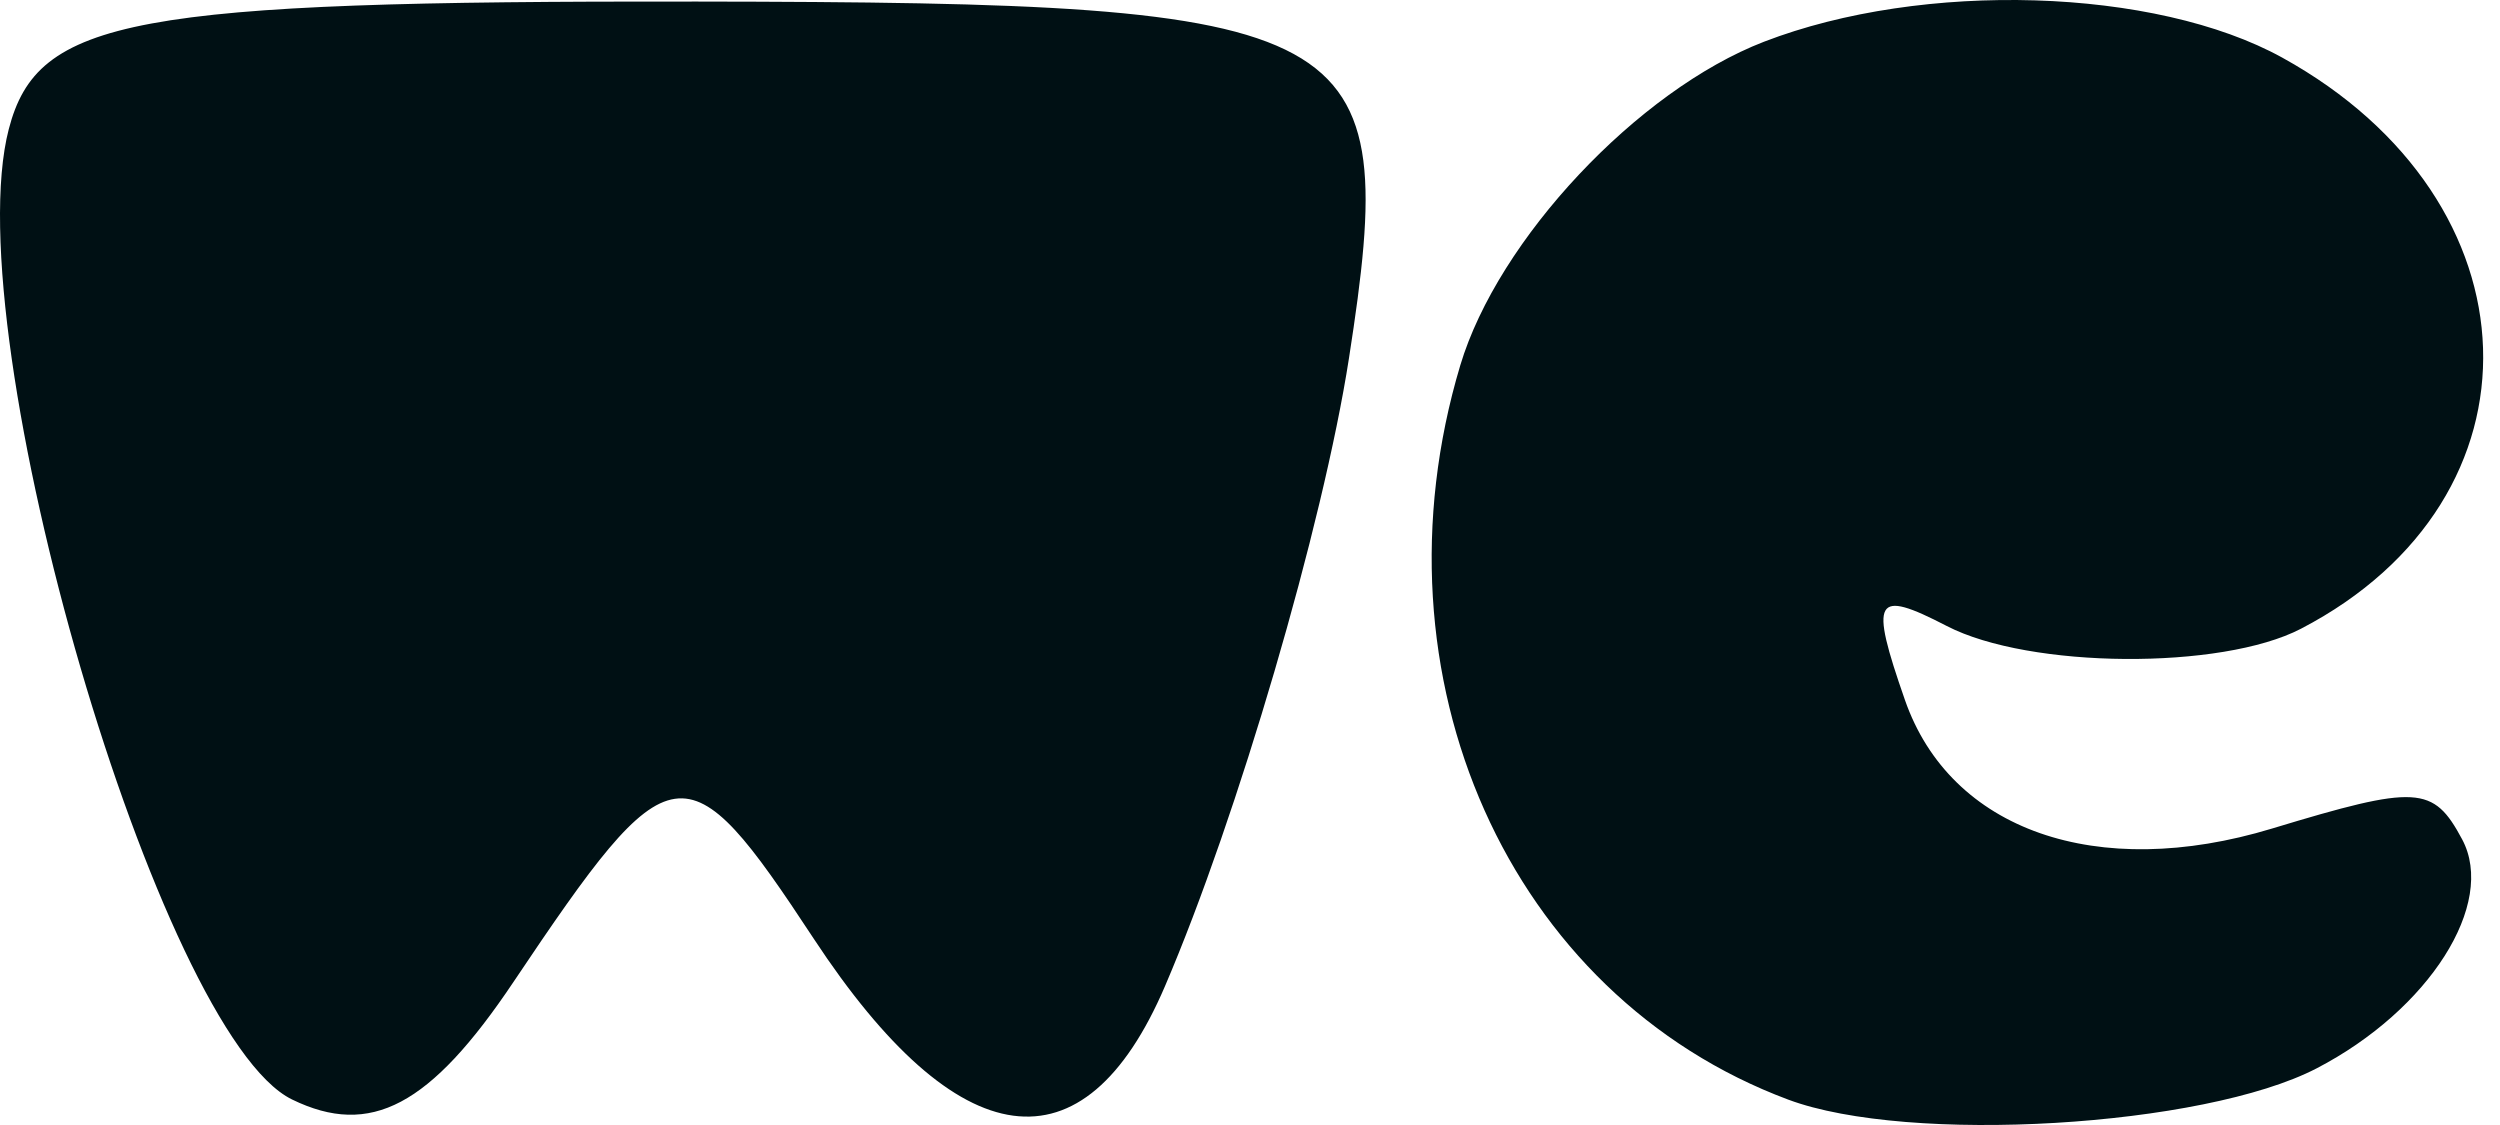
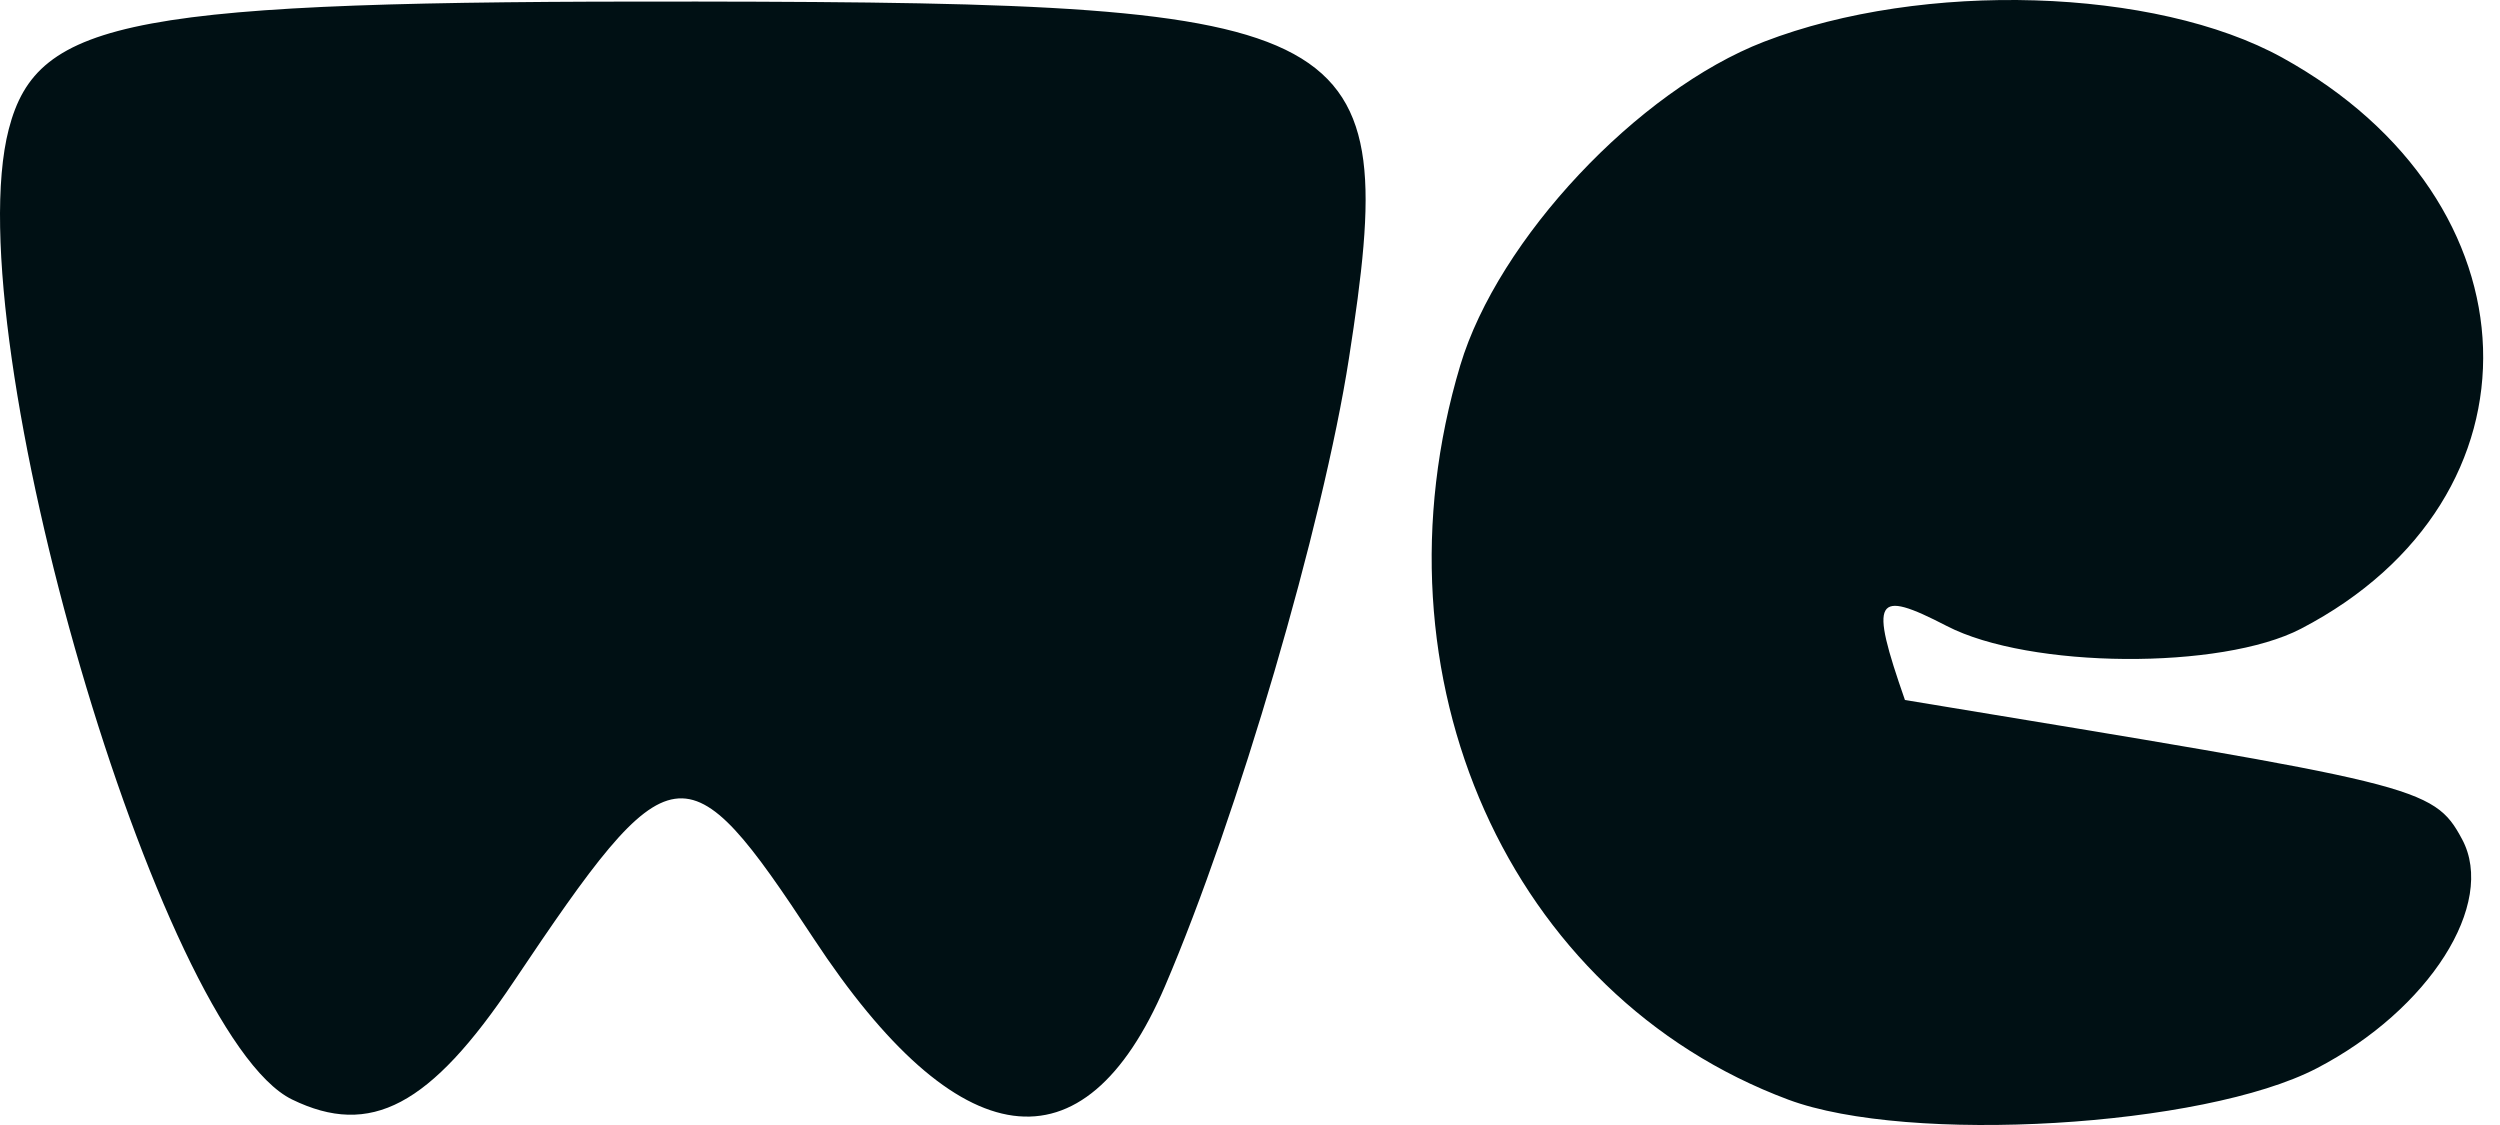
<svg xmlns="http://www.w3.org/2000/svg" width="80" height="36" viewBox="0 0 80 36" fill="none">
-   <path d="M9.345 35.183C5.094 33.111 -1.434 10.748 0.281 4.132C1.2 0.585 4.213 0.026 22.291 0.05C43.731 0.079 44.842 0.687 43.167 11.463C42.336 16.809 39.602 26.14 37.279 31.559C34.687 37.607 30.662 37.063 26.041 30.04C21.939 23.805 21.496 23.869 16.425 31.432C13.769 35.394 11.856 36.407 9.345 35.183ZM57.224 35.188C48.287 31.851 43.739 21.668 46.729 11.69C47.937 7.659 52.41 2.894 56.449 1.335C61.536 -0.628 68.969 -0.4 73.034 1.845C81.343 6.431 81.654 15.945 73.632 20.119C71.081 21.447 64.942 21.4 62.299 20.033C59.983 18.835 59.817 19.128 60.958 22.4C62.413 26.573 67.1 28.214 72.707 26.513C77.347 25.106 77.866 25.135 78.788 26.858C79.892 28.92 77.734 32.316 74.133 34.187C70.51 36.068 61.077 36.627 57.224 35.188V35.188Z" fill="#001014" />
+   <path d="M9.345 35.183C5.094 33.111 -1.434 10.748 0.281 4.132C1.2 0.585 4.213 0.026 22.291 0.05C43.731 0.079 44.842 0.687 43.167 11.463C42.336 16.809 39.602 26.14 37.279 31.559C34.687 37.607 30.662 37.063 26.041 30.04C21.939 23.805 21.496 23.869 16.425 31.432C13.769 35.394 11.856 36.407 9.345 35.183ZM57.224 35.188C48.287 31.851 43.739 21.668 46.729 11.69C47.937 7.659 52.41 2.894 56.449 1.335C61.536 -0.628 68.969 -0.4 73.034 1.845C81.343 6.431 81.654 15.945 73.632 20.119C71.081 21.447 64.942 21.4 62.299 20.033C59.983 18.835 59.817 19.128 60.958 22.4C77.347 25.106 77.866 25.135 78.788 26.858C79.892 28.92 77.734 32.316 74.133 34.187C70.51 36.068 61.077 36.627 57.224 35.188V35.188Z" fill="#001014" />
</svg>